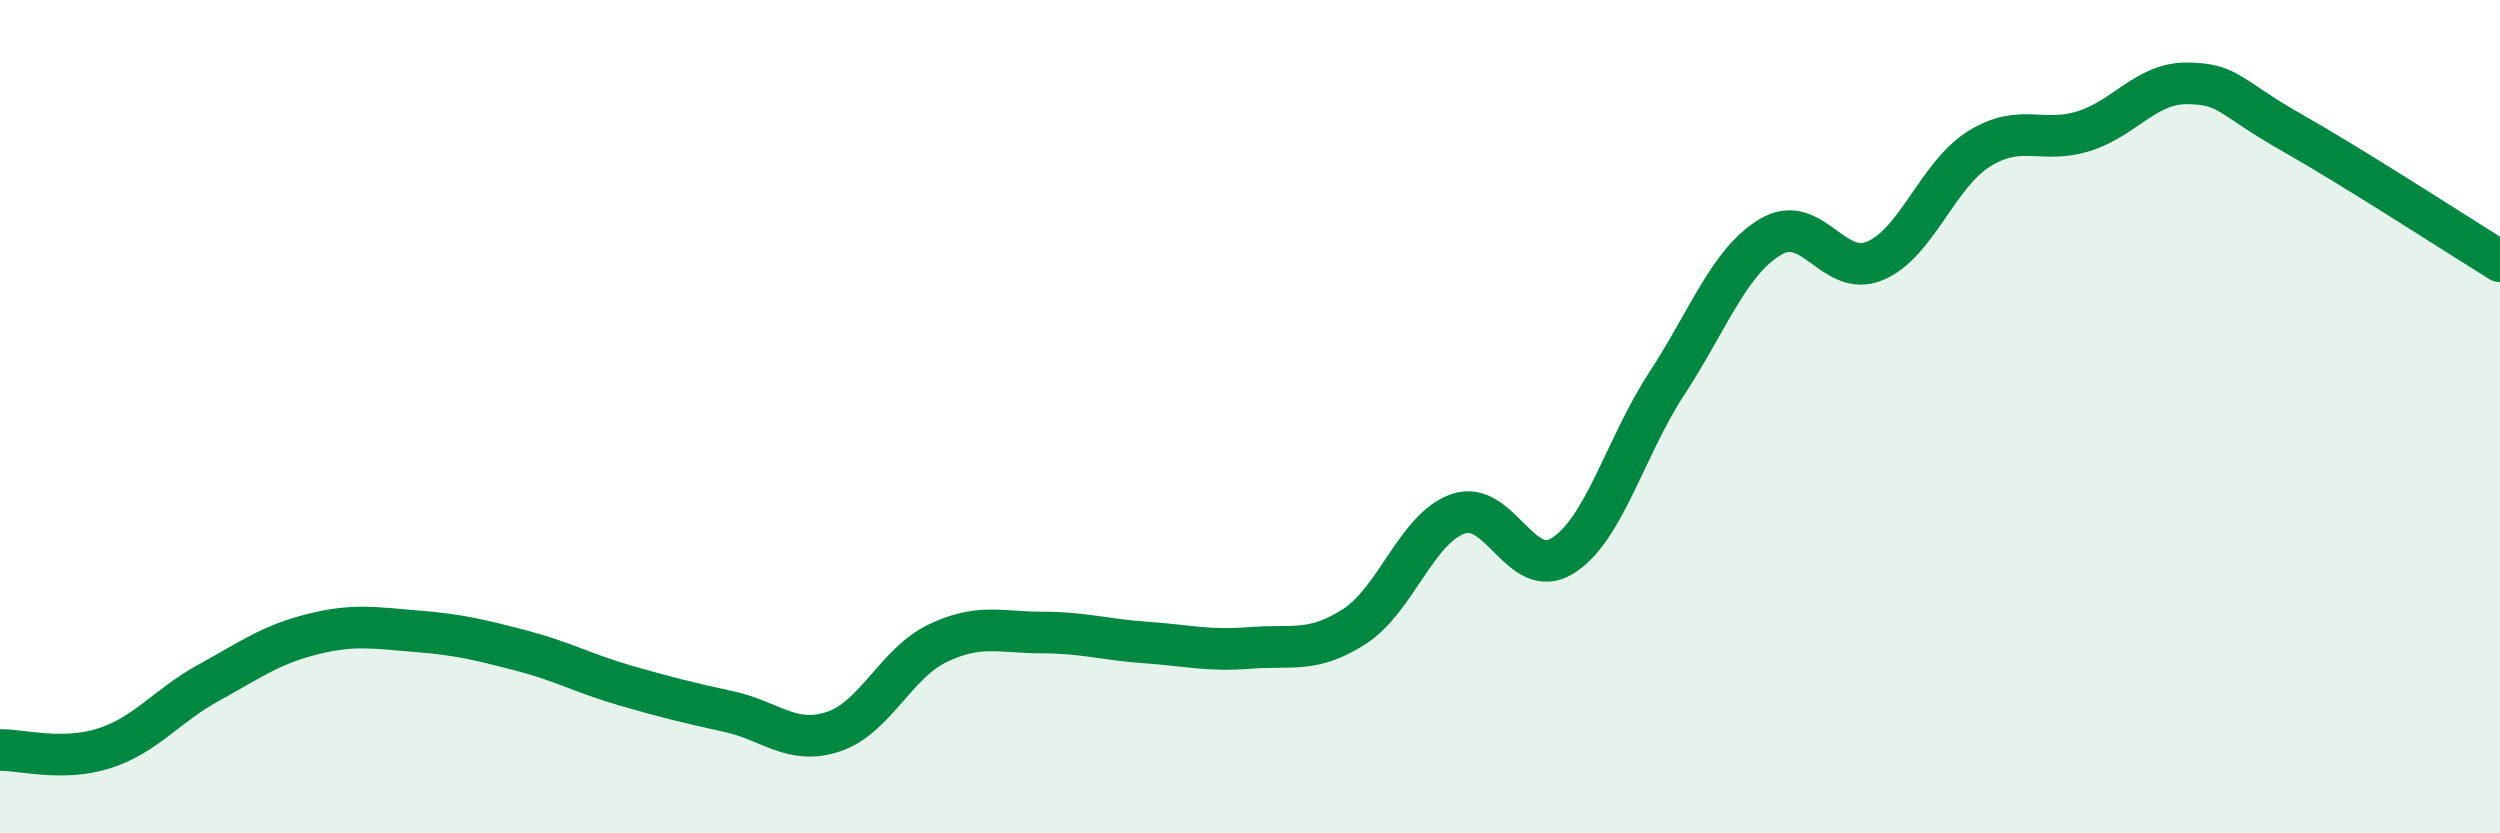
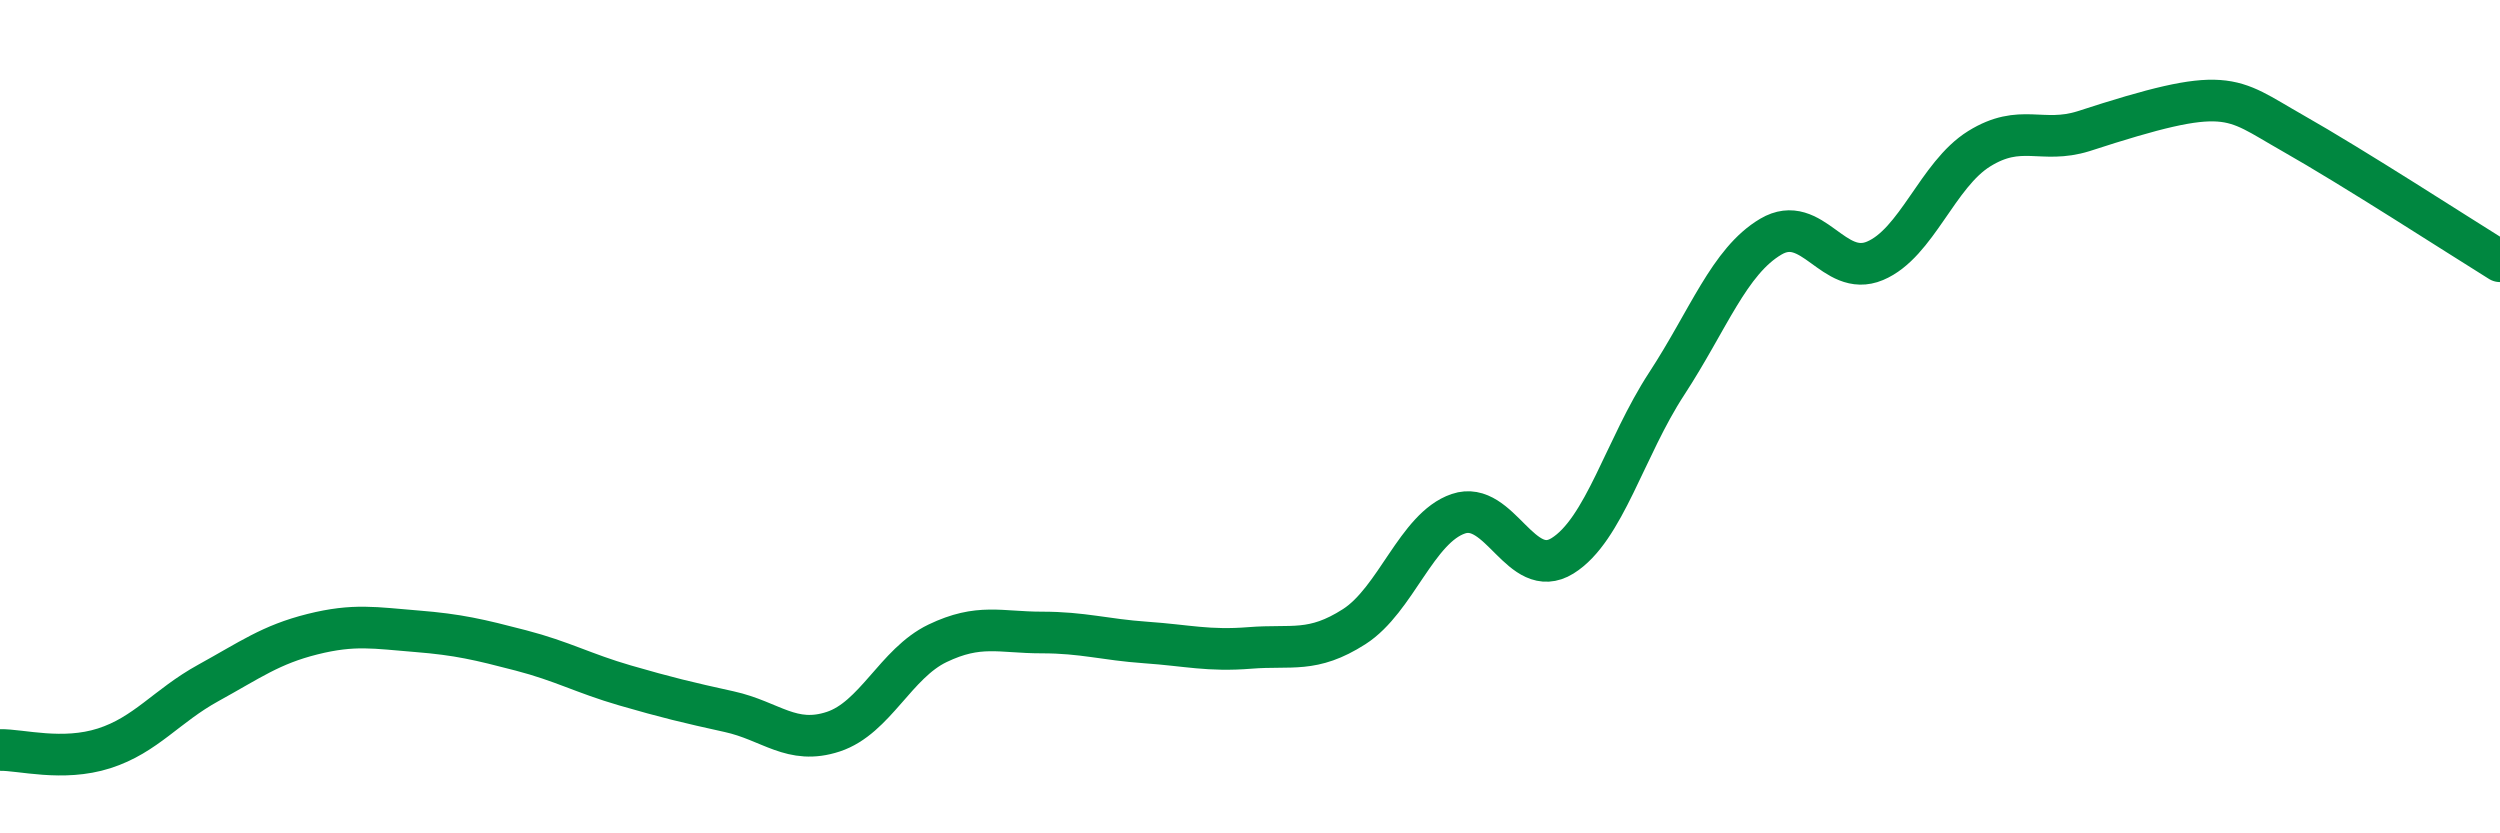
<svg xmlns="http://www.w3.org/2000/svg" width="60" height="20" viewBox="0 0 60 20">
-   <path d="M 0,18 C 0.5,17.99 1.5,18.28 2.5,17.96 C 3.5,17.64 4,16.94 5,16.39 C 6,15.84 6.5,15.47 7.5,15.22 C 8.5,14.97 9,15.07 10,15.15 C 11,15.23 11.5,15.35 12.5,15.61 C 13.5,15.87 14,16.16 15,16.45 C 16,16.74 16.5,16.86 17.5,17.08 C 18.5,17.3 19,17.89 20,17.56 C 21,17.23 21.5,15.92 22.5,15.44 C 23.5,14.96 24,15.18 25,15.18 C 26,15.18 26.5,15.35 27.5,15.42 C 28.5,15.49 29,15.63 30,15.55 C 31,15.47 31.5,15.68 32.5,15.04 C 33.5,14.4 34,12.67 35,12.33 C 36,11.99 36.5,13.96 37.5,13.34 C 38.5,12.72 39,10.74 40,9.21 C 41,7.68 41.5,6.27 42.5,5.68 C 43.5,5.09 44,6.68 45,6.26 C 46,5.84 46.5,4.19 47.5,3.57 C 48.5,2.95 49,3.46 50,3.15 C 51,2.84 51.5,1.99 52.5,2 C 53.5,2.01 53.5,2.33 55,3.18 C 56.5,4.03 59,5.65 60,6.27L60 20L0 20Z" fill="#008740" opacity="0.1" stroke-linecap="round" stroke-linejoin="round" />
-   <path d="M 0,18 C 0.5,17.99 1.5,18.28 2.5,17.96 C 3.5,17.64 4,16.94 5,16.39 C 6,15.84 6.5,15.47 7.5,15.22 C 8.5,14.97 9,15.07 10,15.15 C 11,15.23 11.5,15.35 12.5,15.61 C 13.5,15.87 14,16.16 15,16.45 C 16,16.74 16.5,16.86 17.5,17.08 C 18.5,17.3 19,17.89 20,17.56 C 21,17.23 21.5,15.92 22.5,15.44 C 23.5,14.96 24,15.18 25,15.18 C 26,15.18 26.5,15.35 27.5,15.42 C 28.5,15.49 29,15.63 30,15.55 C 31,15.47 31.5,15.68 32.5,15.04 C 33.5,14.4 34,12.67 35,12.33 C 36,11.99 36.5,13.96 37.5,13.34 C 38.5,12.72 39,10.74 40,9.21 C 41,7.68 41.5,6.27 42.5,5.68 C 43.5,5.09 44,6.68 45,6.26 C 46,5.84 46.5,4.19 47.5,3.57 C 48.5,2.95 49,3.46 50,3.15 C 51,2.84 51.5,1.99 52.5,2 C 53.5,2.01 53.5,2.33 55,3.18 C 56.5,4.03 59,5.65 60,6.27" stroke="#008740" stroke-width="1" fill="none" stroke-linecap="round" stroke-linejoin="round" />
+   <path d="M 0,18 C 0.5,17.99 1.5,18.28 2.5,17.96 C 3.5,17.64 4,16.94 5,16.39 C 6,15.84 6.5,15.47 7.5,15.22 C 8.5,14.97 9,15.07 10,15.15 C 11,15.23 11.5,15.35 12.5,15.61 C 13.5,15.87 14,16.16 15,16.45 C 16,16.74 16.5,16.86 17.5,17.08 C 18.5,17.3 19,17.89 20,17.56 C 21,17.23 21.5,15.92 22.5,15.44 C 23.5,14.96 24,15.18 25,15.18 C 26,15.18 26.5,15.35 27.5,15.42 C 28.5,15.49 29,15.63 30,15.55 C 31,15.47 31.5,15.68 32.5,15.04 C 33.5,14.4 34,12.67 35,12.33 C 36,11.99 36.5,13.96 37.5,13.34 C 38.5,12.72 39,10.74 40,9.21 C 41,7.68 41.5,6.27 42.5,5.68 C 43.5,5.09 44,6.68 45,6.26 C 46,5.84 46.5,4.19 47.5,3.57 C 48.5,2.95 49,3.46 50,3.15 C 53.5,2.01 53.5,2.33 55,3.18 C 56.5,4.03 59,5.65 60,6.27" stroke="#008740" stroke-width="1" fill="none" stroke-linecap="round" stroke-linejoin="round" />
</svg>